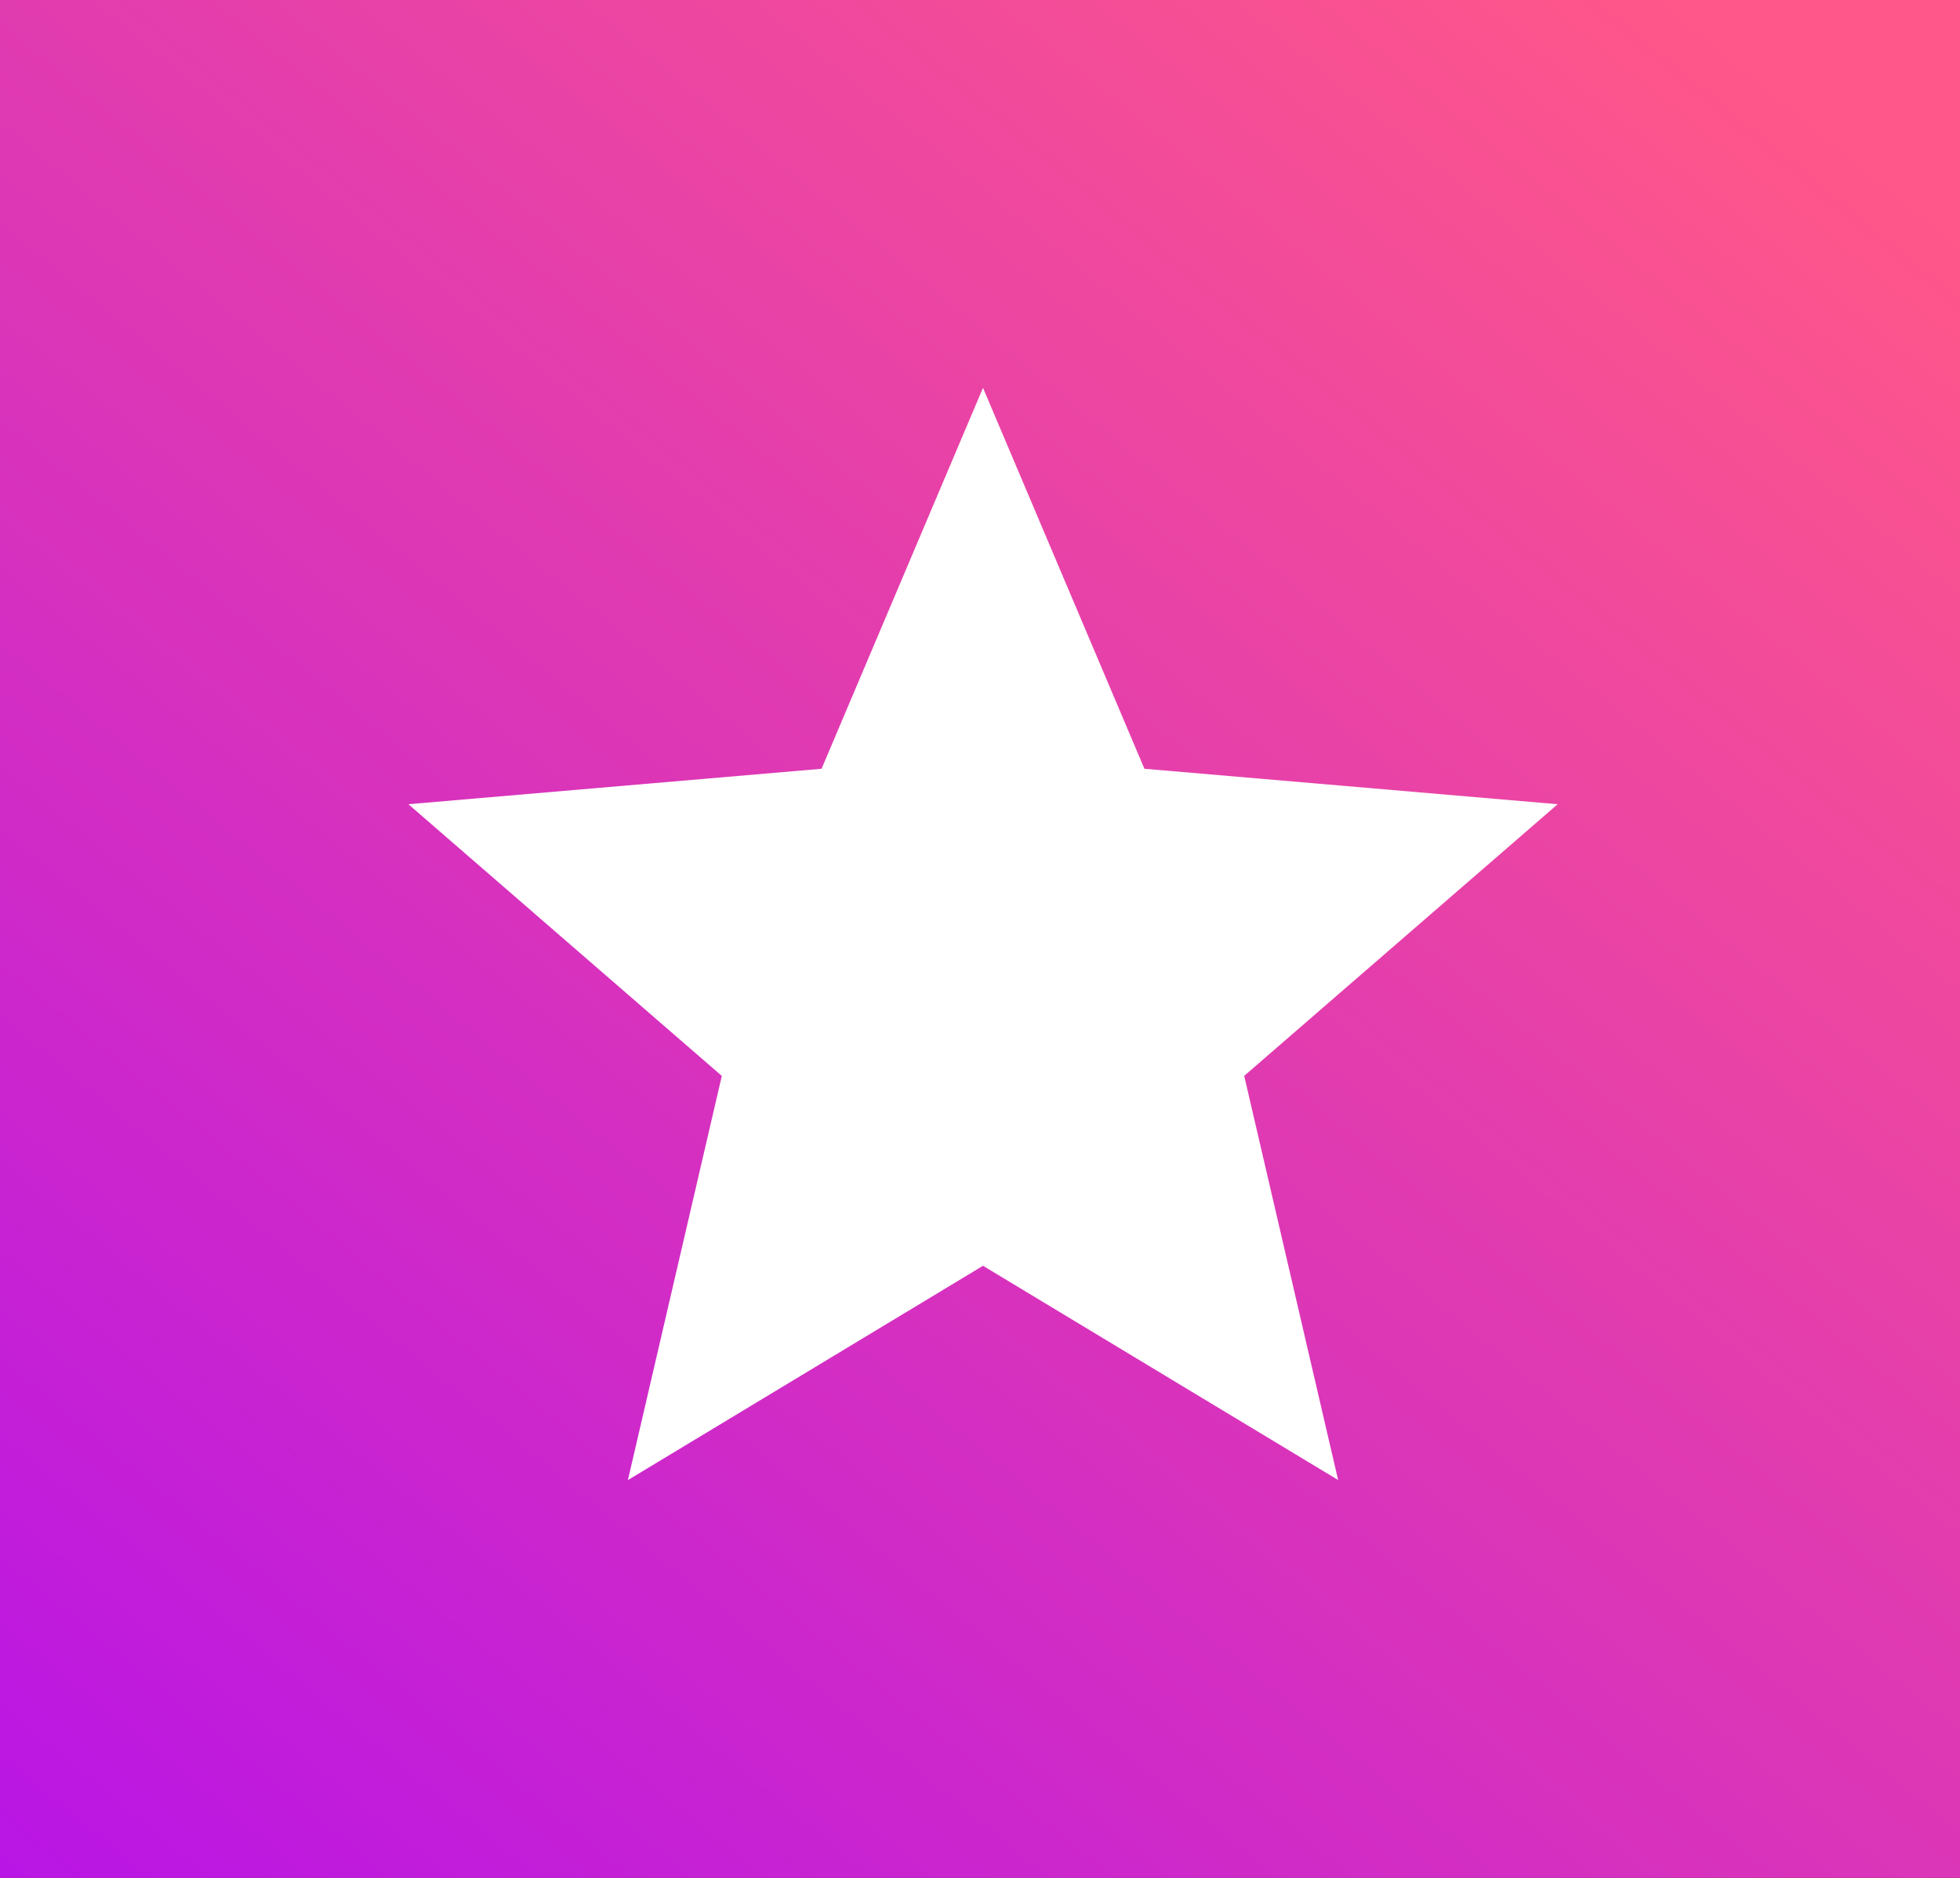
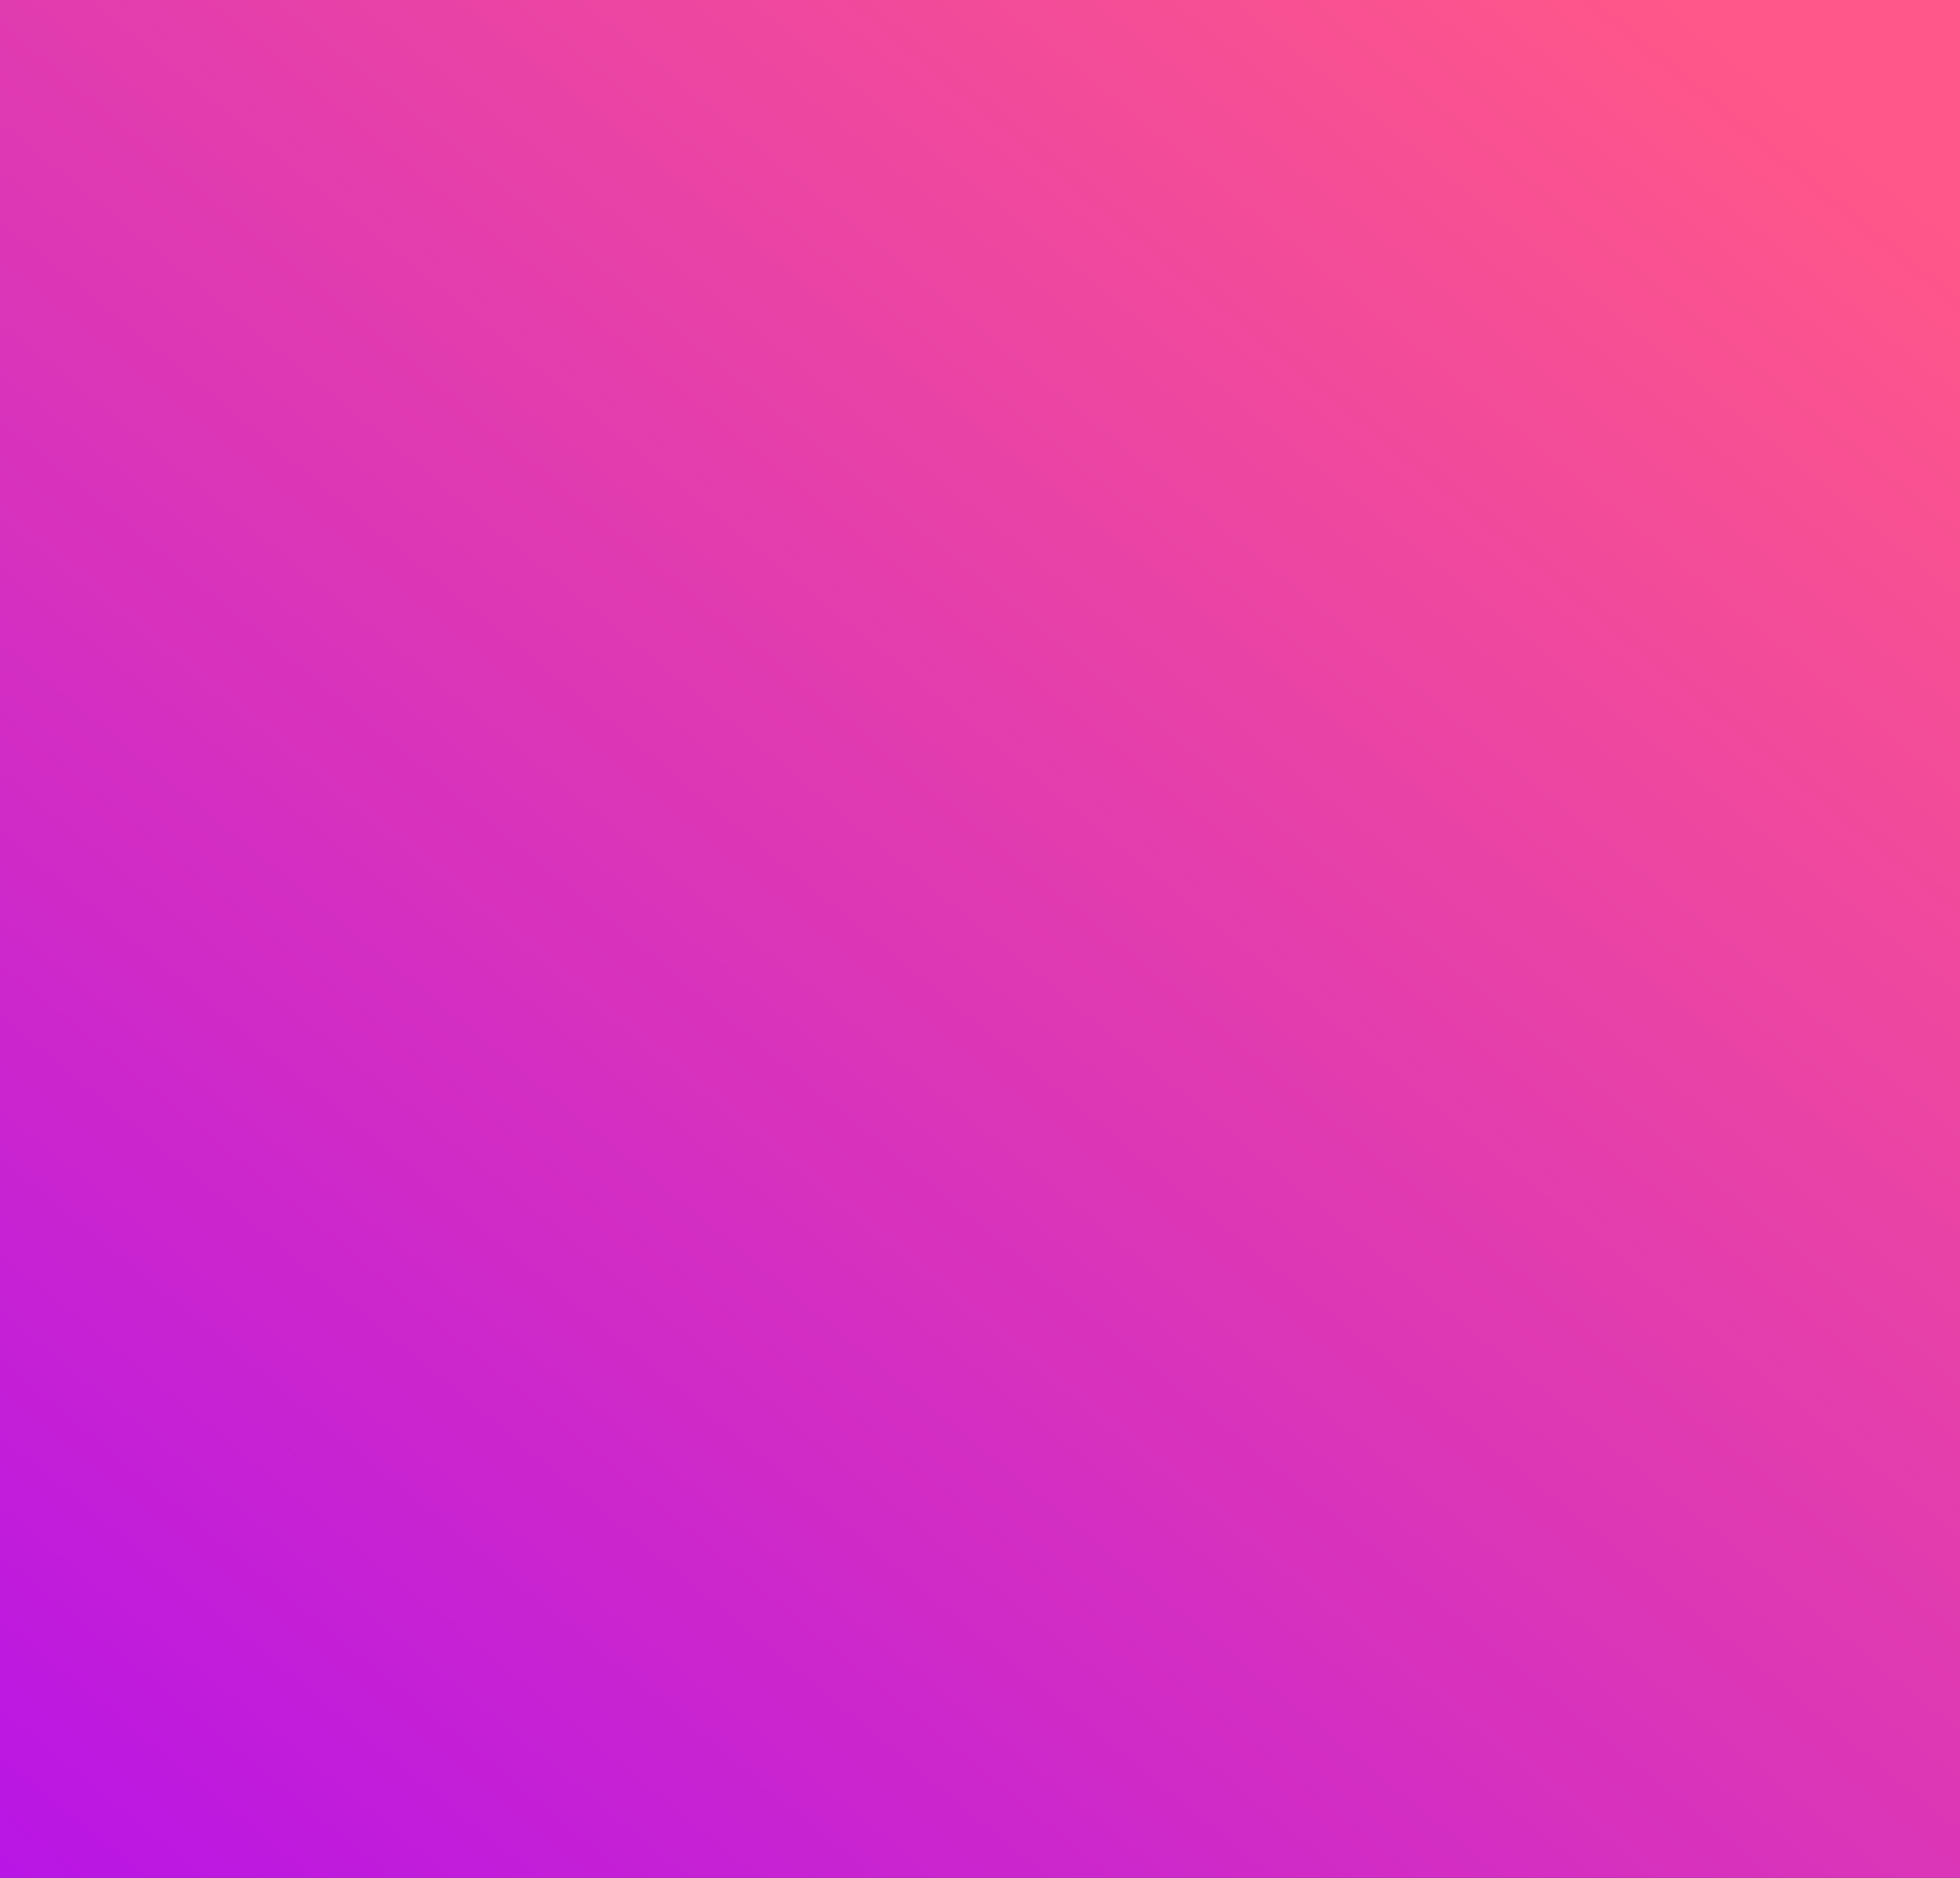
<svg xmlns="http://www.w3.org/2000/svg" width="96" height="92" viewBox="0 0 96 92">
  <rect x="0" y="0" width="96" height="92" fill="#333333" stroke="none" />
  <defs>
    <linearGradient id="linear-gradient" x1="0.85" x2="-0.215" y2="1.248" gradientUnits="objectBoundingBox">
      <stop offset="0" stop-color="#ff5789" />
      <stop offset="1" stop-color="#a704fd" />
    </linearGradient>
  </defs>
  <g id="Group_676" data-name="Group 676" transform="translate(7744 -1533)">
    <rect id="Rectangle_333" data-name="Rectangle 333" width="96" height="92" transform="translate(-7744 1533)" fill="url(#linear-gradient)" />
-     <path id="Icon_ionic-md-star" data-name="Icon ionic-md-star" d="M31.944,47.513,49.338,58.008l-4.6-19.8L60.092,24.9,39.85,23.163,31.944,4.5,24.037,23.163,3.8,24.9,19.151,38.212l-4.6,19.8Z" transform="translate(-7727.797 1547.5)" fill="#fff" />
  </g>
</svg>